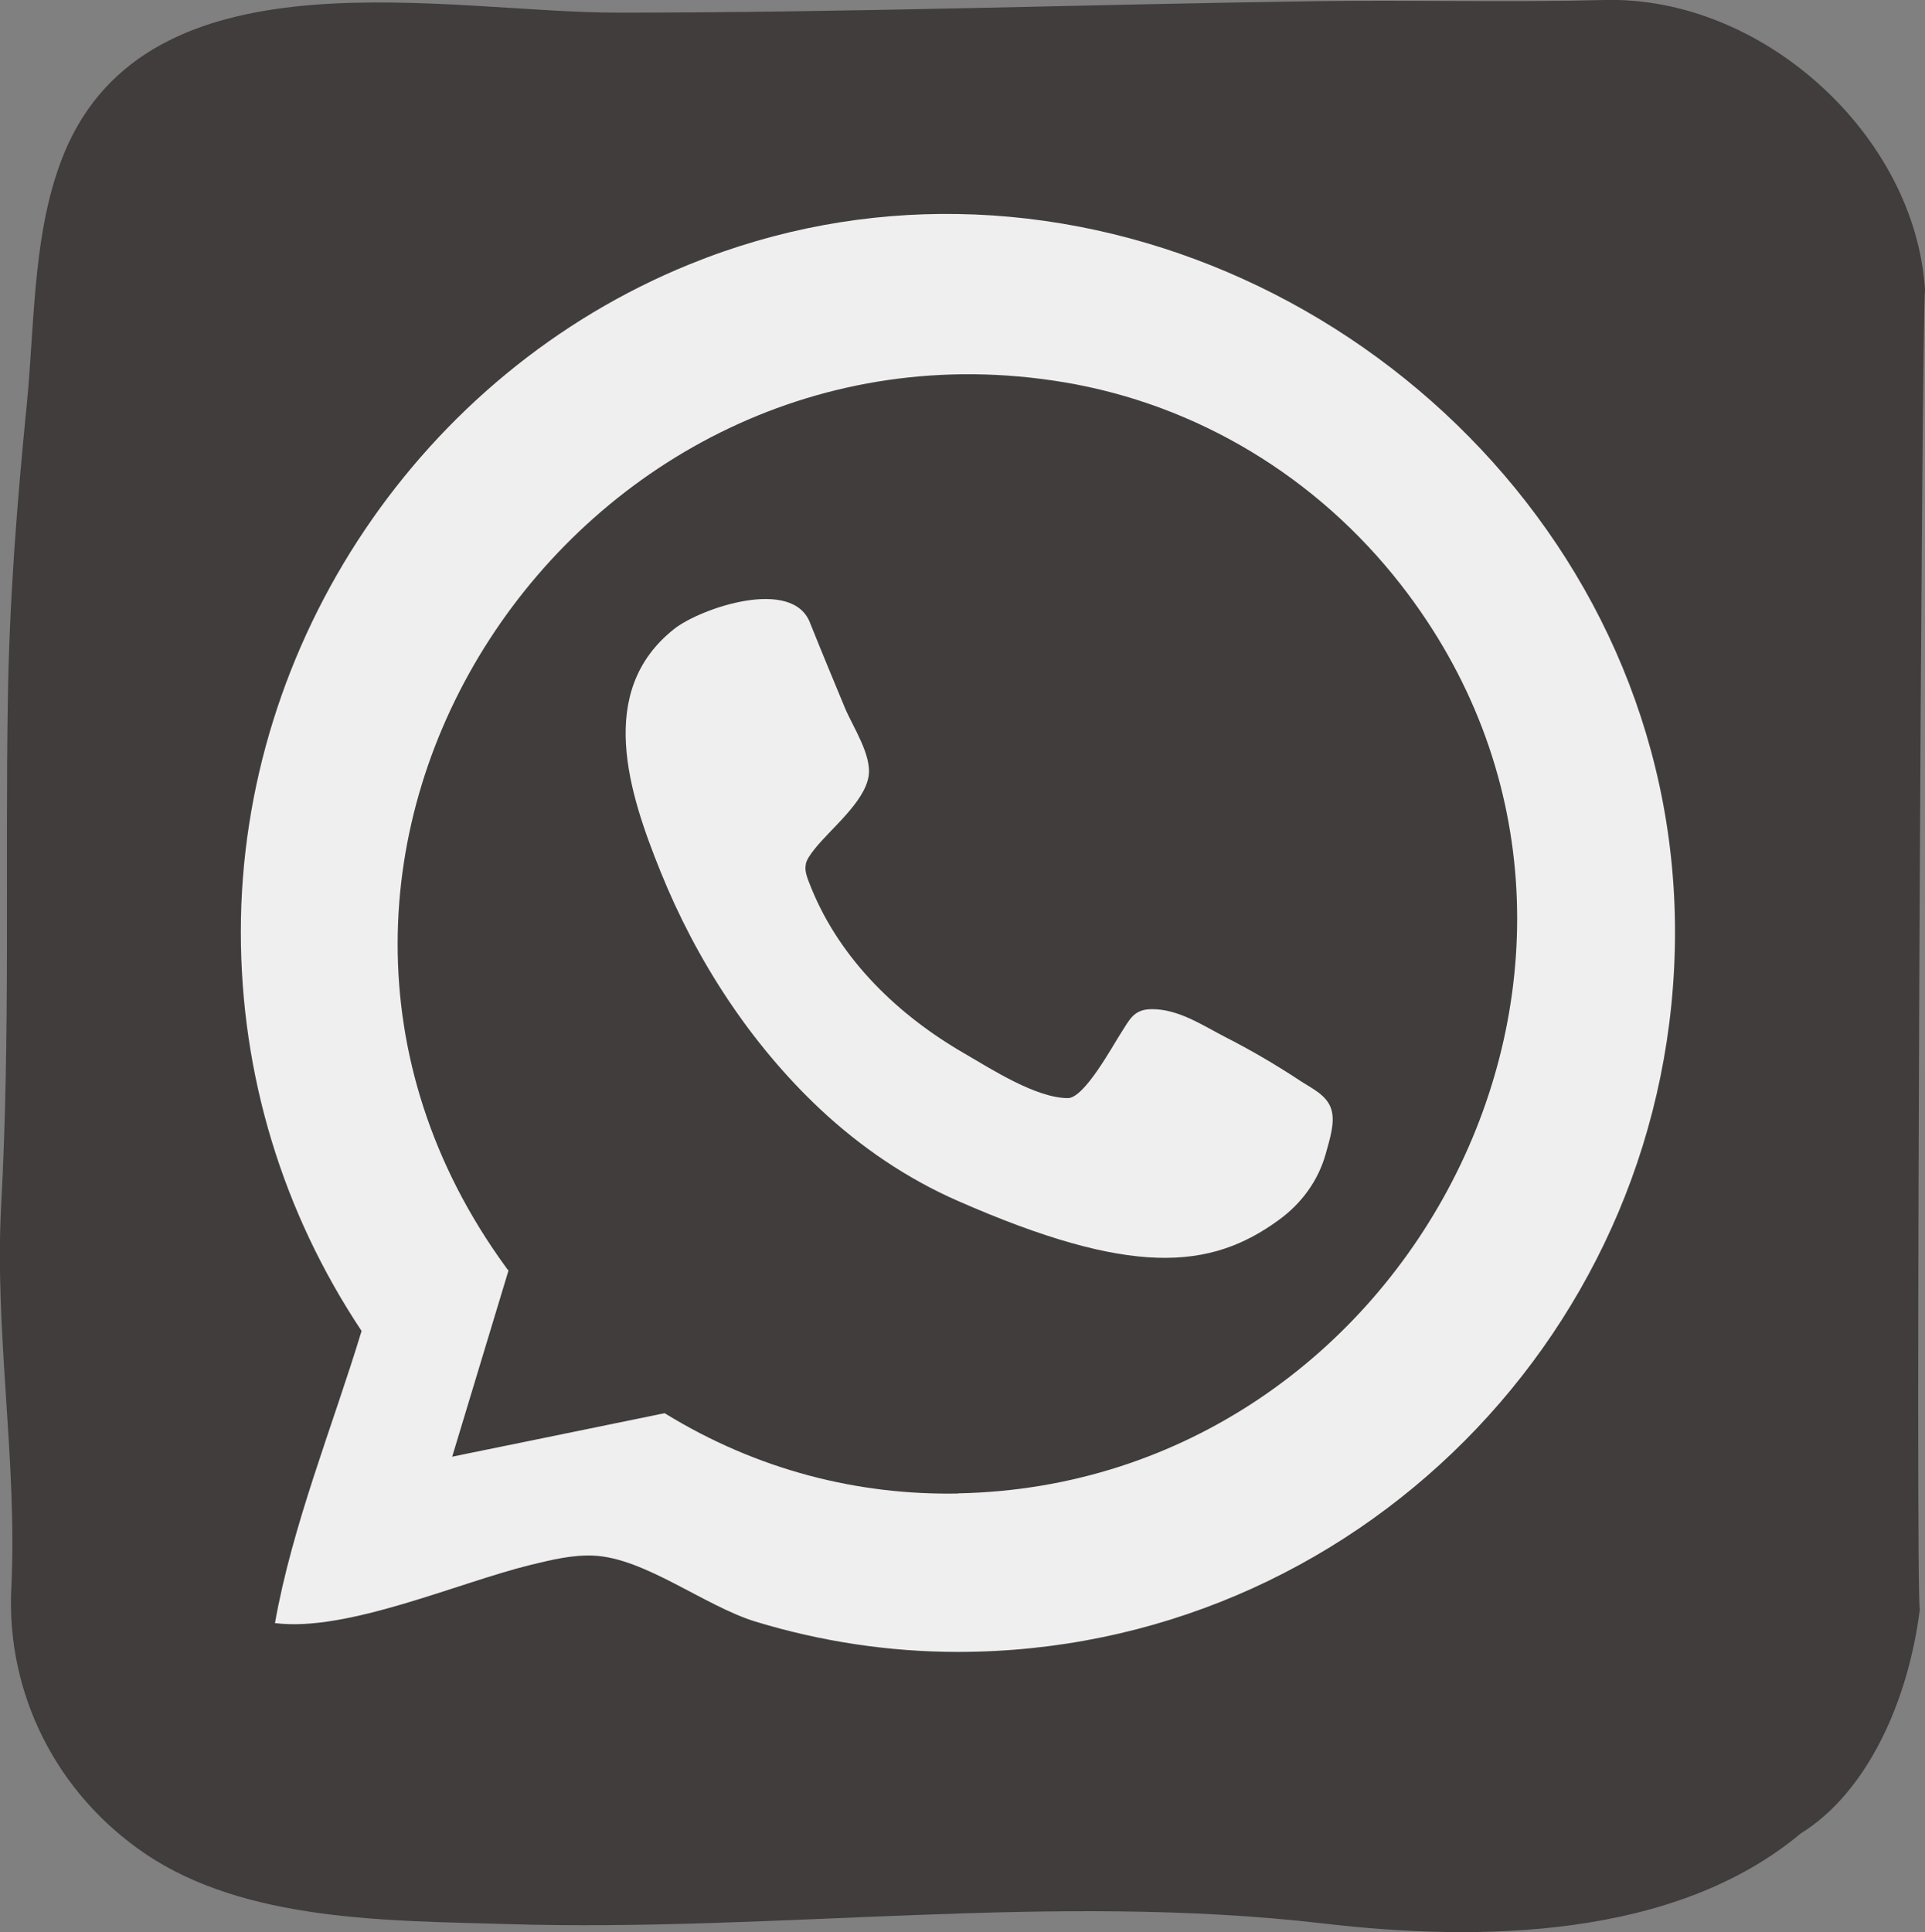
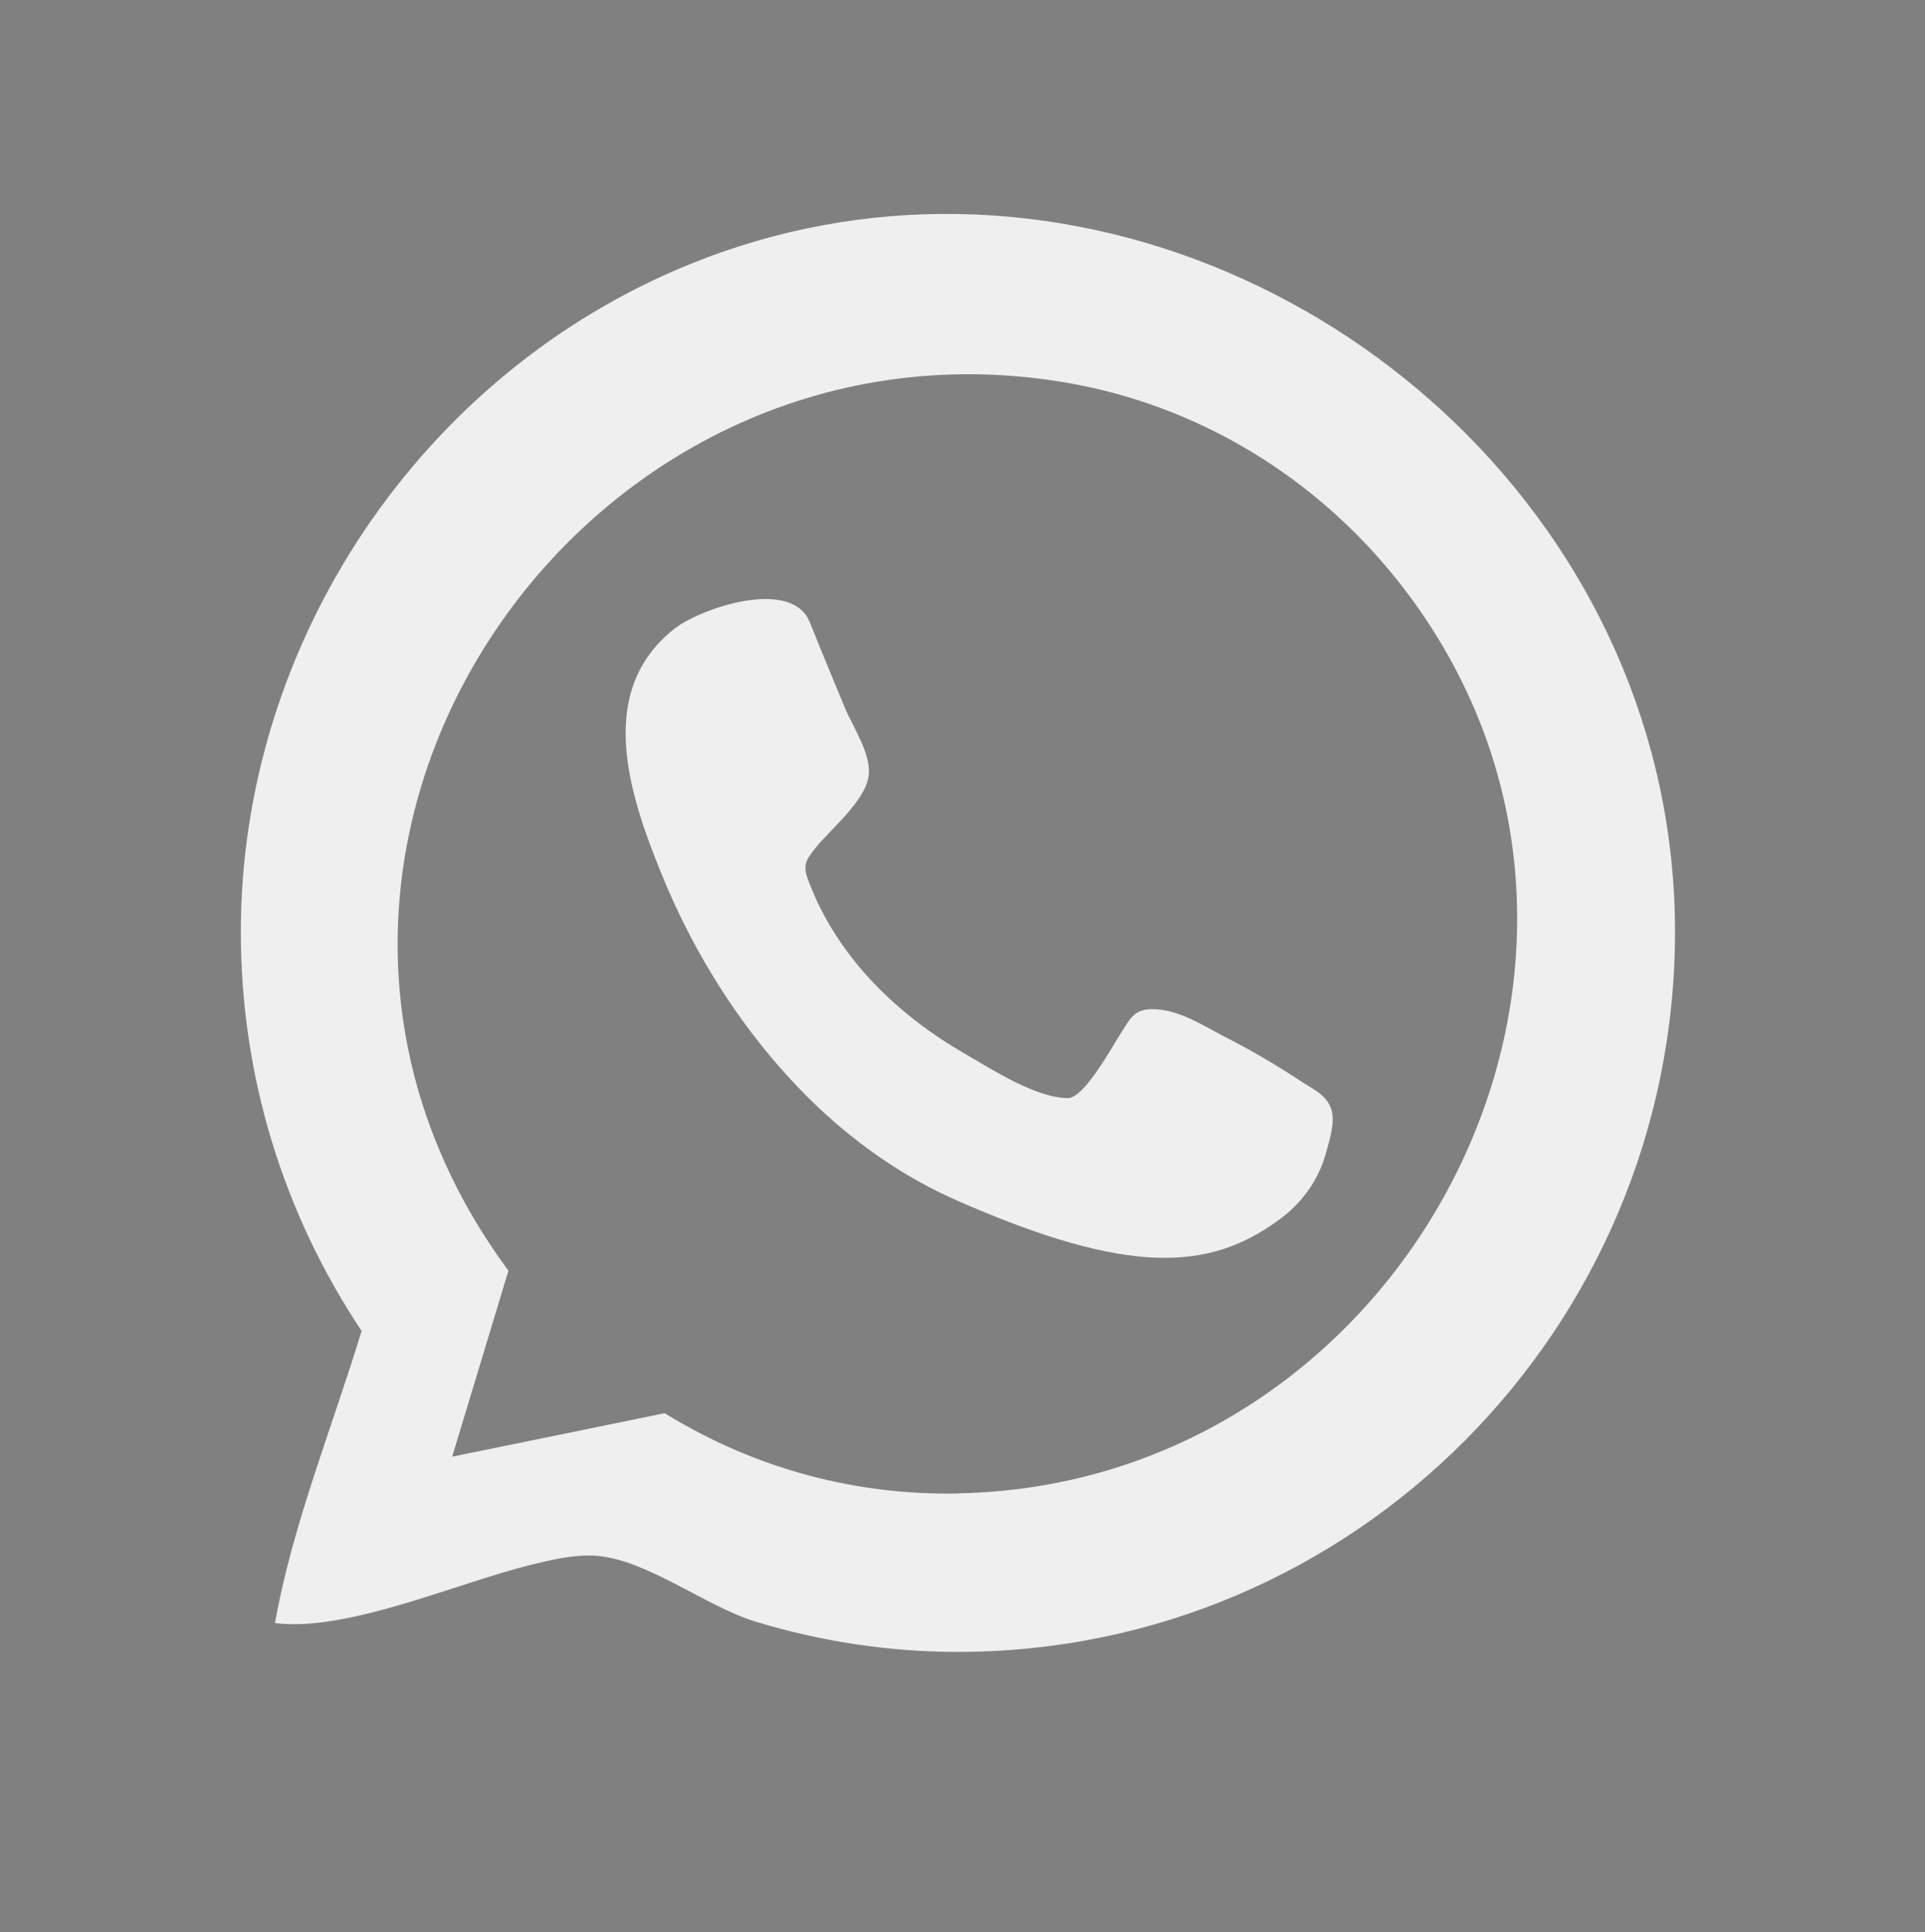
<svg xmlns="http://www.w3.org/2000/svg" id="Layer_2" data-name="Layer 2" viewBox="0 0 115.58 116">
  <rect x="0" y="0" width="115.58" height="116" fill="#808080" stroke="none" />
  <defs>
    <style>
      .cls-1 {
        fill: #efefef;
      }

      .cls-2 {
        fill: #413d3c;
      }
    </style>
  </defs>
  <g id="Hamburger_menu_Whatsapp" data-name="Hamburger menu &amp;amp; Whatsapp">
    <g>
-       <path class="cls-2" d="m115.58,17.41c-.2,1.33-.59,78.52-.31,79.21-.69,5.52-3.16,10.99-7.15,13.46-7.59,6.34-19.29,6.5-28.61,5.41-16.33-1.91-32.74.53-49.1.03-7.05-.21-15.66-.13-21.7-4.23-5.28-3.58-8.35-9.56-8.03-15.97.37-7.57-1.02-15.31-.61-22.96.55-10.1.24-20.21.4-30.32.09-5.94.55-11.87,1.14-17.78.5-5.05.33-10.96,2.5-15.65C9.56-3.11,26.93.76,37.06.76c13.99,0,27.99-.49,41.98-.69,5.76-.08,11.56.08,17.31-.07,9.46-.24,18.64,8.1,19.23,17.4Z" />
      <g>
        <path class="cls-1" d="m48.38,51.88c.06-.27.24-.54.55-.93.95-1.19,2.96-2.78,3.22-4.33.21-1.28-.94-2.97-1.42-4.12-.7-1.69-1.4-3.37-2.08-5.07-1.03-2.82-6.58-.92-8.17.33-4.73,3.74-2.72,9.87-.82,14.57,2.14,5.31,5.39,10.32,9.56,14.24,2.44,2.29,5.24,4.2,8.31,5.54,10.35,4.54,15.12,4.16,19.26,1.13,1.35-.98,2.36-2.35,2.81-3.97.21-.78.59-1.87.33-2.68-.27-.85-1.15-1.23-1.88-1.71-1.45-.96-2.96-1.84-4.51-2.63-1.37-.71-2.81-1.68-4.41-1.66-1.08.01-1.32.66-1.83,1.44-.49.75-2.19,3.9-3.18,3.9-1.91,0-4.61-1.75-6.18-2.66-3.98-2.29-7.46-5.62-9.22-9.93-.28-.69-.43-1.07-.33-1.48Z" />
        <path class="cls-1" d="m57.52,12.85c-5.35-.09-10.81.86-16.12,3.02-16.09,6.54-26.94,22.65-26.94,40.08,0,8.62,2.52,16.85,7.25,23.96-1.74,5.73-4.16,11.66-5.2,17.54,4.34.55,10.99-2.43,15.37-3.5,1.24-.3,2.5-.61,3.77-.55,3.07.14,6.67,3.03,9.71,3.96,3.94,1.2,8.04,1.82,12.15,1.82,23.74,0,43.06-19.39,43.06-43.23,0-24.13-20.61-42.74-43.06-43.1Zm0,76.82c-5.95.11-12.02-1.38-17.61-4.82,0,0-.21.04-.21.04l-8.25,1.69-3.48.71-.82.17s3.33-11,3.33-11.01l.05-.17c-.05-.06-.11-.12-.15-.19-18.09-24.81,4.29-58.01,33.5-53.14,8.03,1.34,15.21,5.72,20.22,12.14,17.15,21.98.64,54.05-26.58,54.57Z" />
      </g>
    </g>
  </g>
</svg>